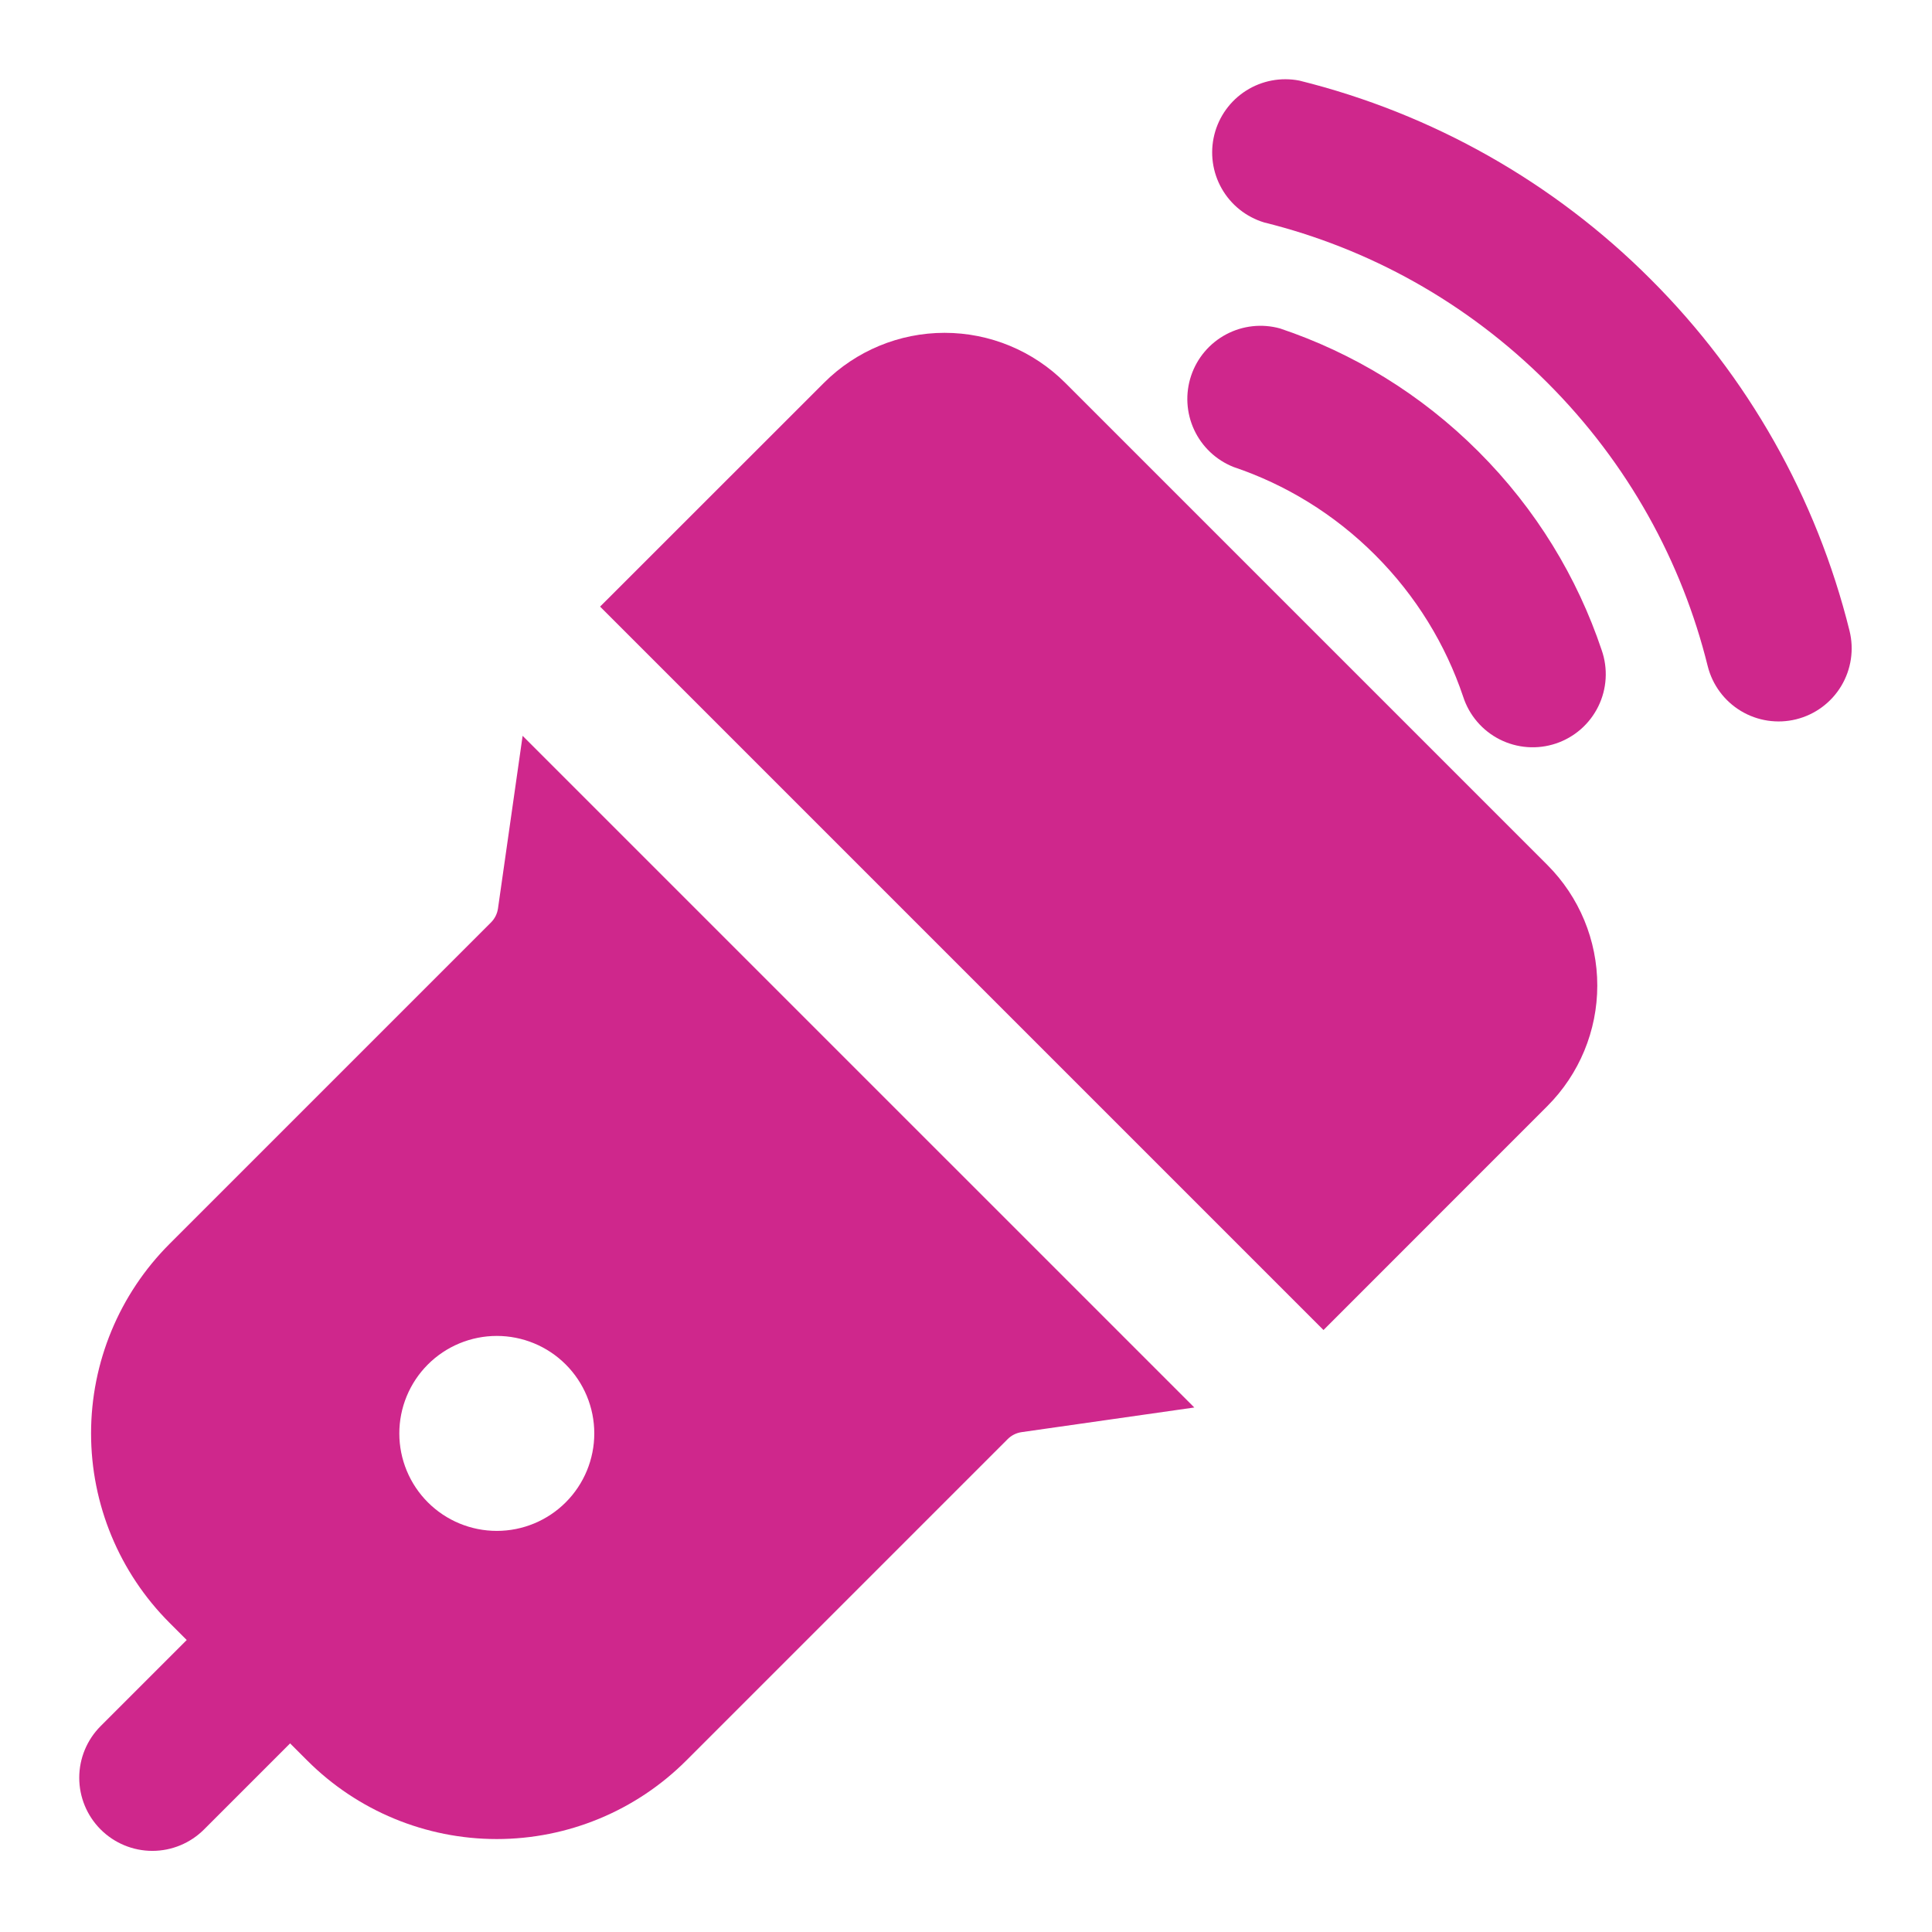
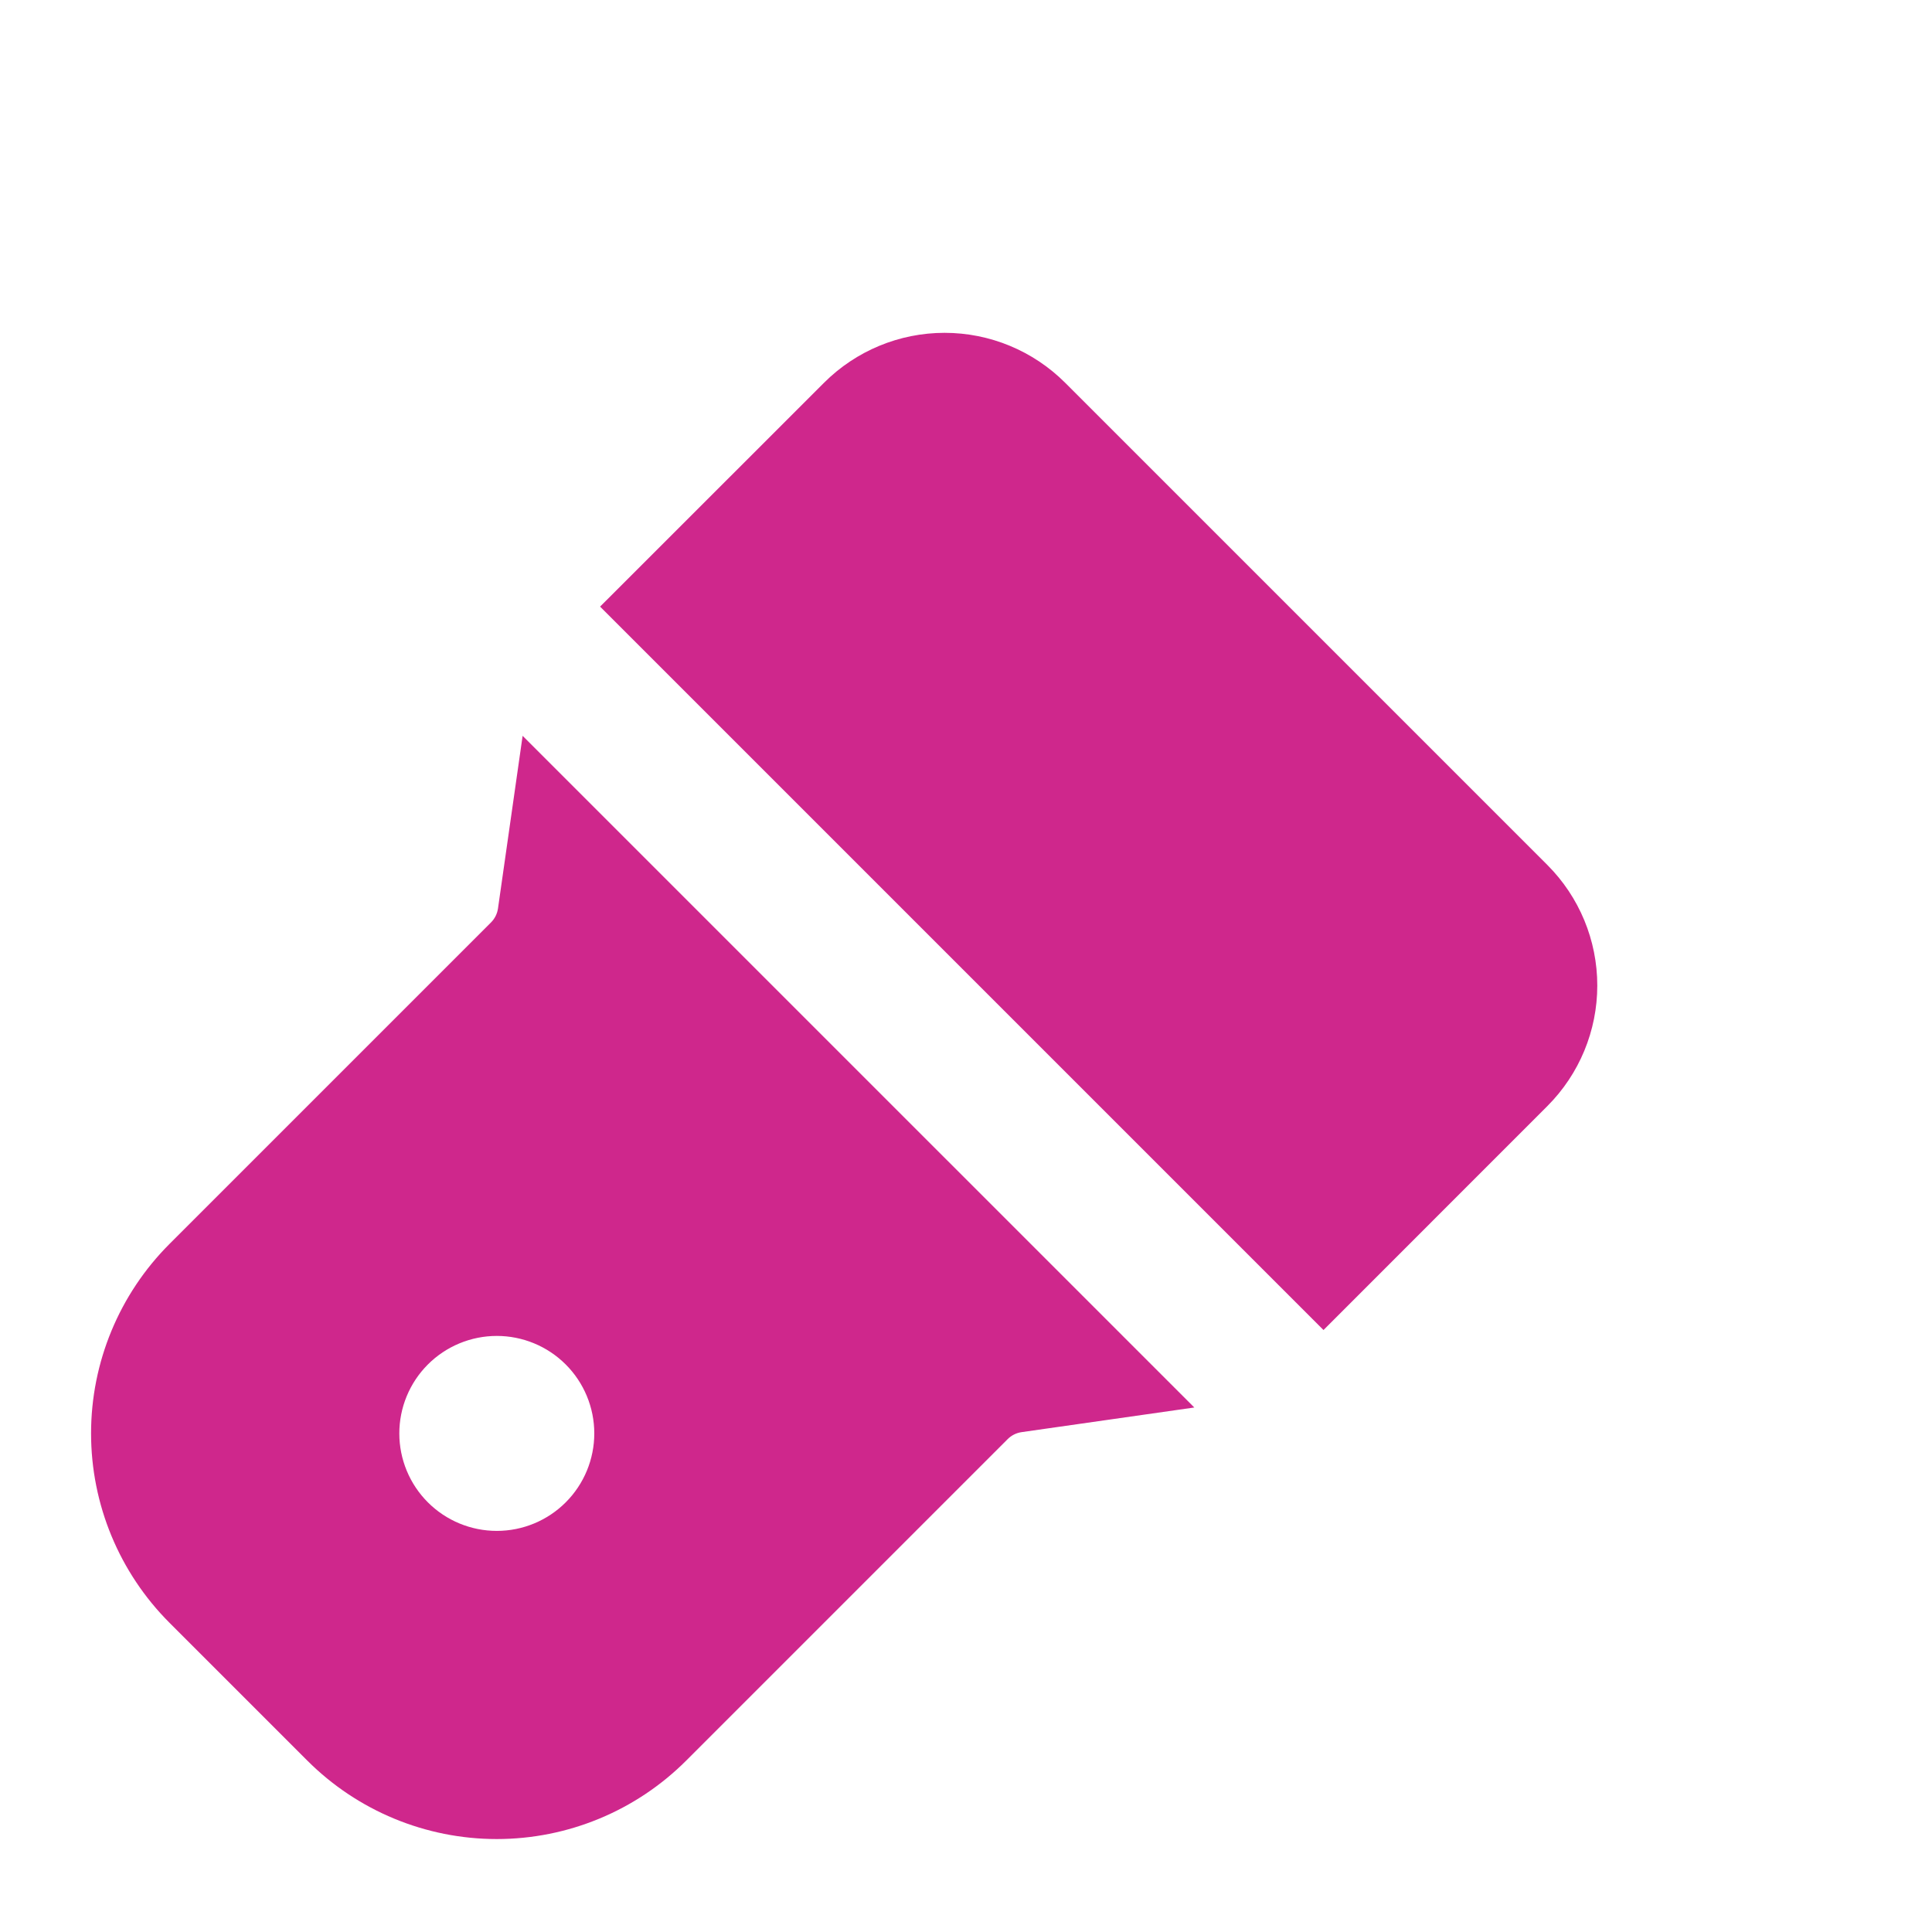
<svg xmlns="http://www.w3.org/2000/svg" width="512" height="512" viewBox="0 0 512 512" fill="none">
  <path fill-rule="evenodd" clip-rule="evenodd" d="M138.5 194.998L131.968 240.777C131.764 242.163 131.122 243.448 130.134 244.443L44.928 329.649C31.613 342.965 24.133 361.025 24.133 379.856C24.133 398.687 31.613 416.747 44.928 430.063L81.438 466.573C94.754 479.888 112.814 487.368 131.645 487.368C150.476 487.368 168.536 479.888 181.852 466.573L267.058 381.367C268.053 380.38 269.338 379.737 270.724 379.533L316.503 373.001L138.5 194.998ZM149.913 361.588C147.512 359.191 144.663 357.29 141.527 355.994C138.392 354.698 135.032 354.032 131.64 354.035C128.247 354.037 124.888 354.708 121.755 356.008C118.621 357.309 115.774 359.214 113.377 361.614C110.98 364.015 109.079 366.864 107.783 370C106.487 373.135 105.821 376.495 105.823 379.887C105.826 383.28 106.496 386.639 107.797 389.772C109.097 392.906 111.002 395.752 113.403 398.15C118.251 402.991 124.824 405.708 131.676 405.703C138.528 405.699 145.097 402.972 149.938 398.124C154.78 393.275 157.497 386.703 157.492 379.851C157.487 372.999 154.761 366.43 149.913 361.588ZM159.027 160.761L350.74 352.474L410.075 293.114C418.542 284.641 423.298 273.153 423.298 261.175C423.298 249.196 418.542 237.708 410.075 229.235C367.485 186.619 324.882 144.016 282.266 101.426C273.793 92.959 262.305 88.203 250.326 88.203C238.348 88.203 226.86 92.959 218.387 101.426L159.027 160.761Z" fill="#CF278C" />
-   <path fill-rule="evenodd" clip-rule="evenodd" d="M63.183 420.923L26.674 457.432C23.041 461.065 21 465.992 21 471.13C21 476.267 23.041 481.194 26.674 484.827C30.306 488.46 35.234 490.501 40.371 490.501C45.509 490.501 50.436 488.46 54.069 484.827L90.578 448.318C94.2 444.679 96.233 439.754 96.233 434.62C96.233 429.486 94.2 424.561 90.578 420.923C86.939 417.301 82.015 415.268 76.881 415.268C71.747 415.268 66.822 417.301 63.183 420.923ZM424.457 172.276C418.002 153.04 407.131 134.992 391.82 119.681C376.509 104.37 358.461 93.499 339.225 87.044C334.441 85.719 329.331 86.278 324.947 88.607C320.563 90.936 317.24 94.858 315.661 99.564C314.082 104.27 314.369 109.403 316.461 113.904C318.554 118.406 322.293 121.934 326.909 123.76C340.619 128.382 353.503 136.154 364.425 147.076C375.347 157.998 383.119 170.882 387.74 184.592C388.524 187.034 389.785 189.296 391.45 191.247C393.114 193.197 395.15 194.798 397.438 195.955C399.727 197.113 402.222 197.804 404.78 197.989C407.338 198.175 409.907 197.85 412.338 197.035C414.769 196.219 417.014 194.929 418.943 193.239C420.871 191.548 422.445 189.492 423.572 187.189C424.7 184.885 425.359 182.381 425.51 179.821C425.662 177.261 425.304 174.697 424.457 172.276Z" fill="#CF278C" />
-   <path fill-rule="evenodd" clip-rule="evenodd" d="M490.143 167.164C481.401 131.899 463.187 99.695 437.47 74.031C411.806 48.314 379.602 30.1 344.337 21.358C339.456 20.407 334.395 21.367 330.202 24.041C326.008 26.715 323.002 30.897 321.806 35.724C320.609 40.552 321.312 45.654 323.771 49.977C326.23 54.3 330.255 57.513 335.016 58.952C362.54 65.769 388.593 79.944 410.075 101.426C431.557 122.908 445.732 148.961 452.549 176.485C453.785 181.47 456.951 185.76 461.35 188.411C465.749 191.062 471.021 191.857 476.006 190.621C480.991 189.385 485.282 186.22 487.933 181.82C490.584 177.421 491.379 172.149 490.143 167.164Z" fill="#CF278C" />
</svg>